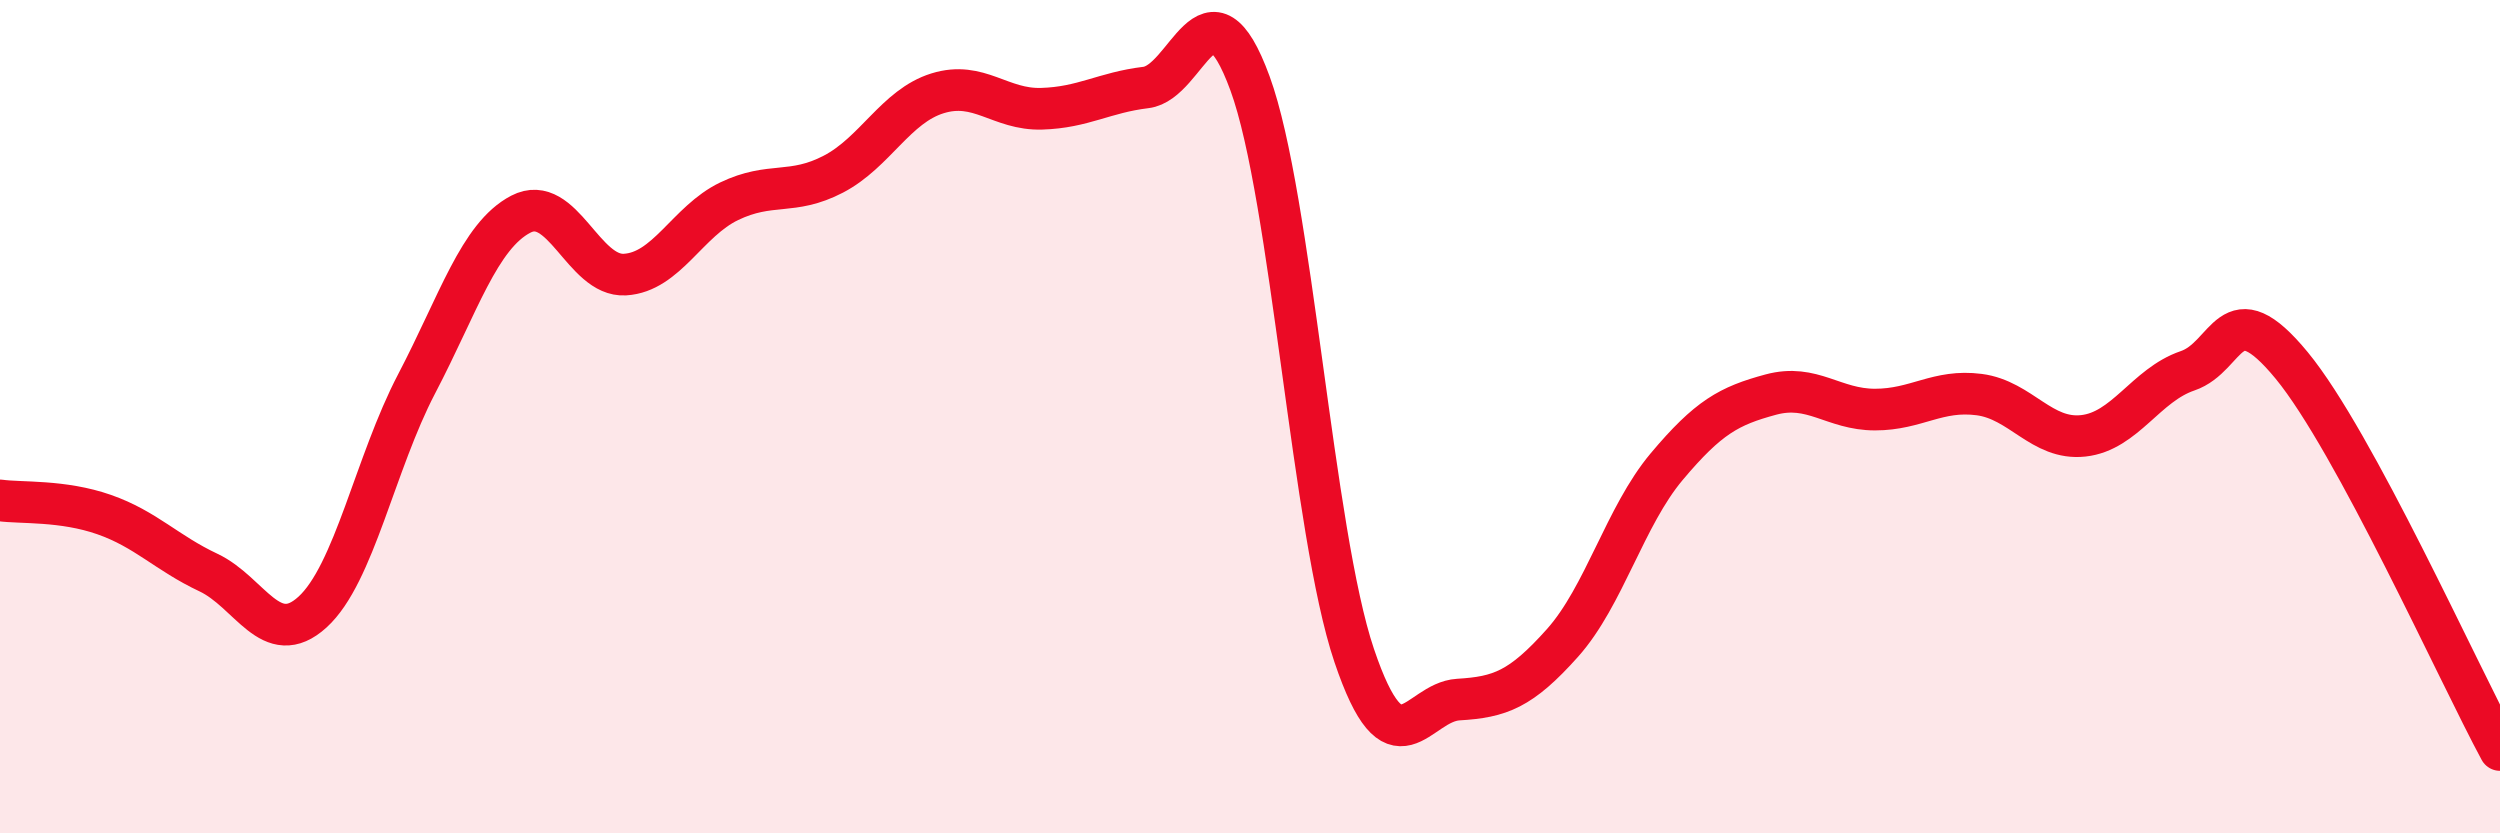
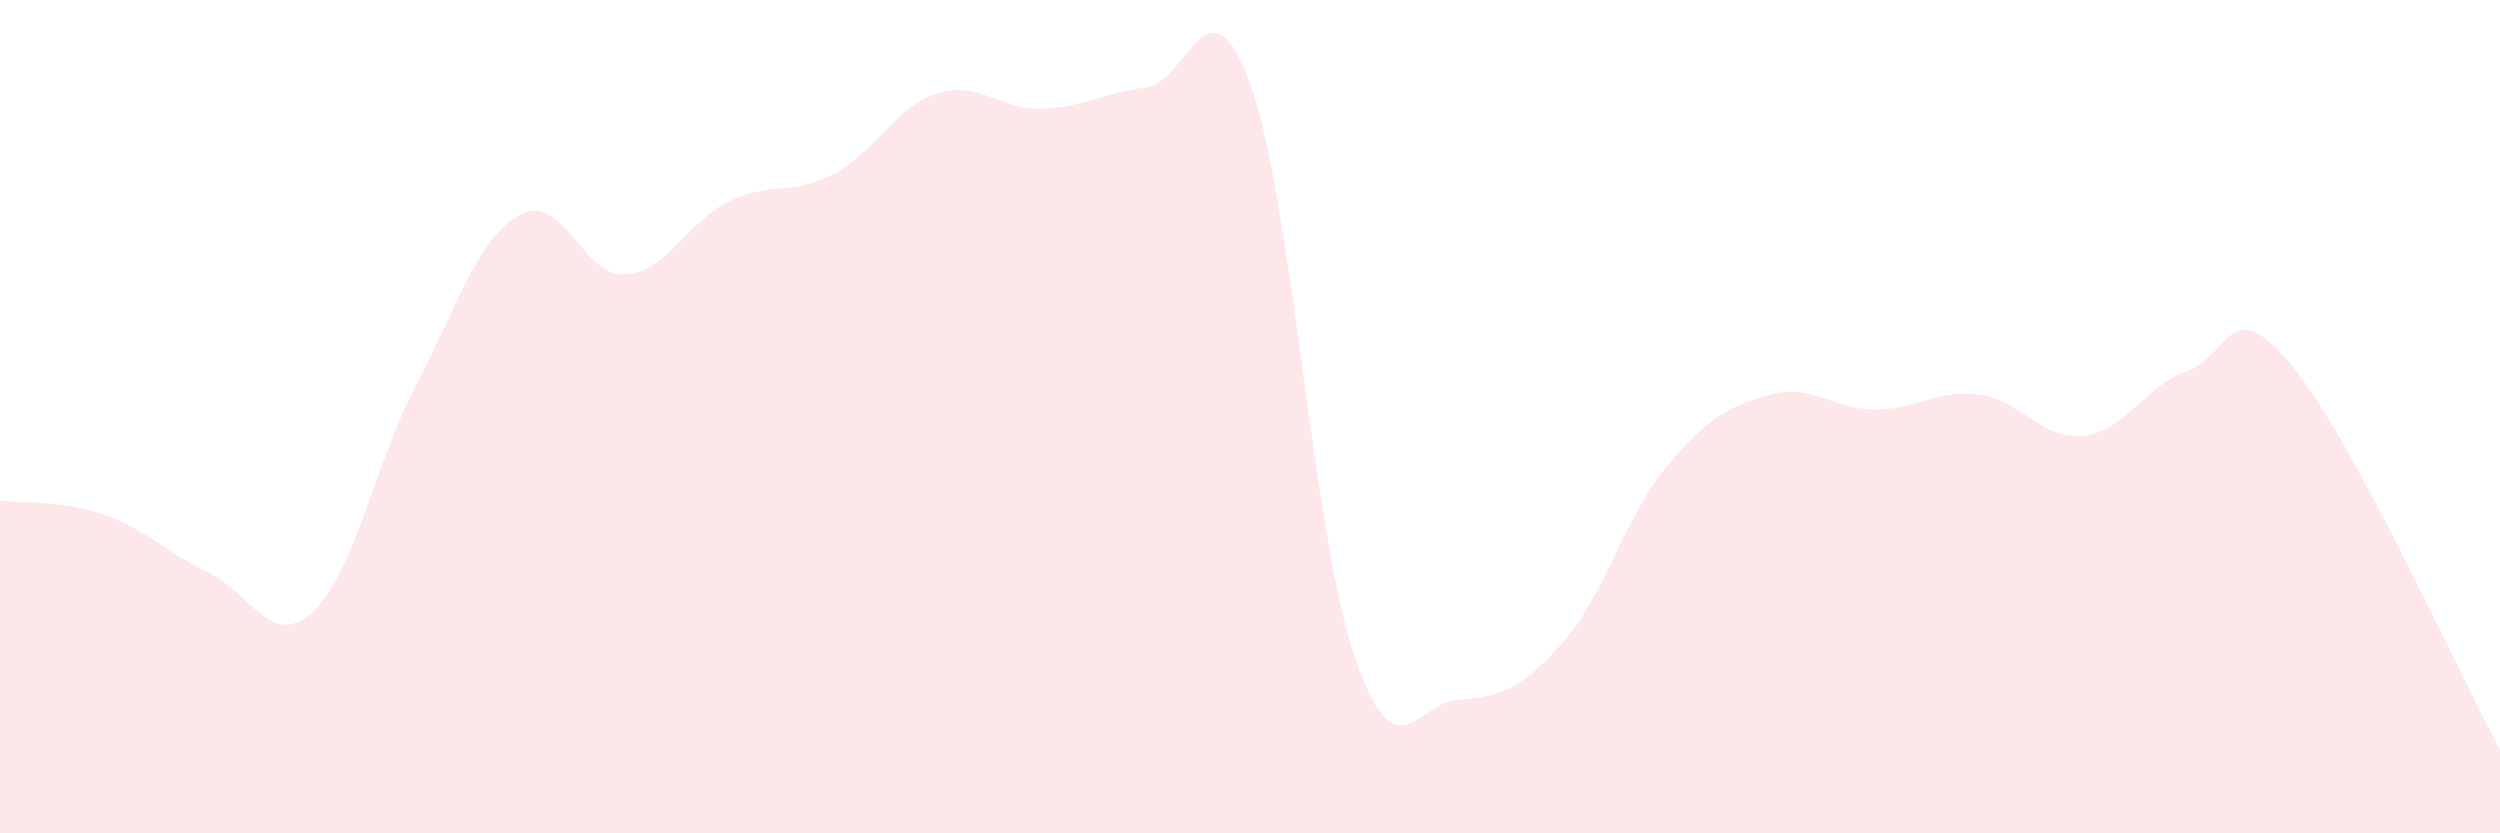
<svg xmlns="http://www.w3.org/2000/svg" width="60" height="20" viewBox="0 0 60 20">
  <path d="M 0,12.01 C 0.5,12.08 1.5,12 2.5,12.35 C 3.5,12.7 4,13.27 5,13.74 C 6,14.21 6.5,15.6 7.5,14.69 C 8.5,13.78 9,11.12 10,9.21 C 11,7.3 11.5,5.66 12.5,5.14 C 13.5,4.62 14,6.65 15,6.59 C 16,6.53 16.5,5.31 17.5,4.83 C 18.5,4.35 19,4.7 20,4.18 C 21,3.66 21.5,2.55 22.5,2.24 C 23.5,1.93 24,2.64 25,2.61 C 26,2.58 26.5,2.22 27.5,2.1 C 28.5,1.98 29,-0.73 30,2 C 31,4.73 31.5,12.77 32.5,15.73 C 33.5,18.69 34,16.85 35,16.79 C 36,16.73 36.5,16.55 37.5,15.43 C 38.5,14.31 39,12.39 40,11.2 C 41,10.01 41.5,9.74 42.5,9.47 C 43.5,9.2 44,9.83 45,9.83 C 46,9.83 46.5,9.34 47.5,9.47 C 48.5,9.6 49,10.57 50,10.46 C 51,10.35 51.5,9.24 52.5,8.9 C 53.5,8.56 53.5,6.95 55,8.77 C 56.5,10.59 59,16.15 60,18L60 20L0 20Z" fill="#EB0A25" opacity="0.1" stroke-linecap="round" stroke-linejoin="round" />
-   <path d="M 0,12.01 C 0.5,12.08 1.5,12 2.5,12.35 C 3.5,12.7 4,13.27 5,13.74 C 6,14.21 6.5,15.6 7.5,14.69 C 8.5,13.78 9,11.12 10,9.21 C 11,7.3 11.5,5.66 12.5,5.14 C 13.5,4.62 14,6.65 15,6.59 C 16,6.53 16.5,5.31 17.5,4.83 C 18.5,4.35 19,4.7 20,4.18 C 21,3.66 21.5,2.55 22.5,2.24 C 23.5,1.93 24,2.64 25,2.61 C 26,2.58 26.5,2.22 27.5,2.1 C 28.5,1.98 29,-0.73 30,2 C 31,4.73 31.5,12.77 32.5,15.73 C 33.5,18.69 34,16.85 35,16.79 C 36,16.73 36.5,16.55 37.5,15.43 C 38.5,14.31 39,12.39 40,11.2 C 41,10.01 41.5,9.74 42.5,9.47 C 43.5,9.2 44,9.83 45,9.83 C 46,9.83 46.5,9.34 47.5,9.47 C 48.5,9.6 49,10.57 50,10.46 C 51,10.35 51.5,9.24 52.5,8.9 C 53.5,8.56 53.5,6.95 55,8.77 C 56.5,10.59 59,16.15 60,18" stroke="#EB0A25" stroke-width="1" fill="none" stroke-linecap="round" stroke-linejoin="round" />
</svg>